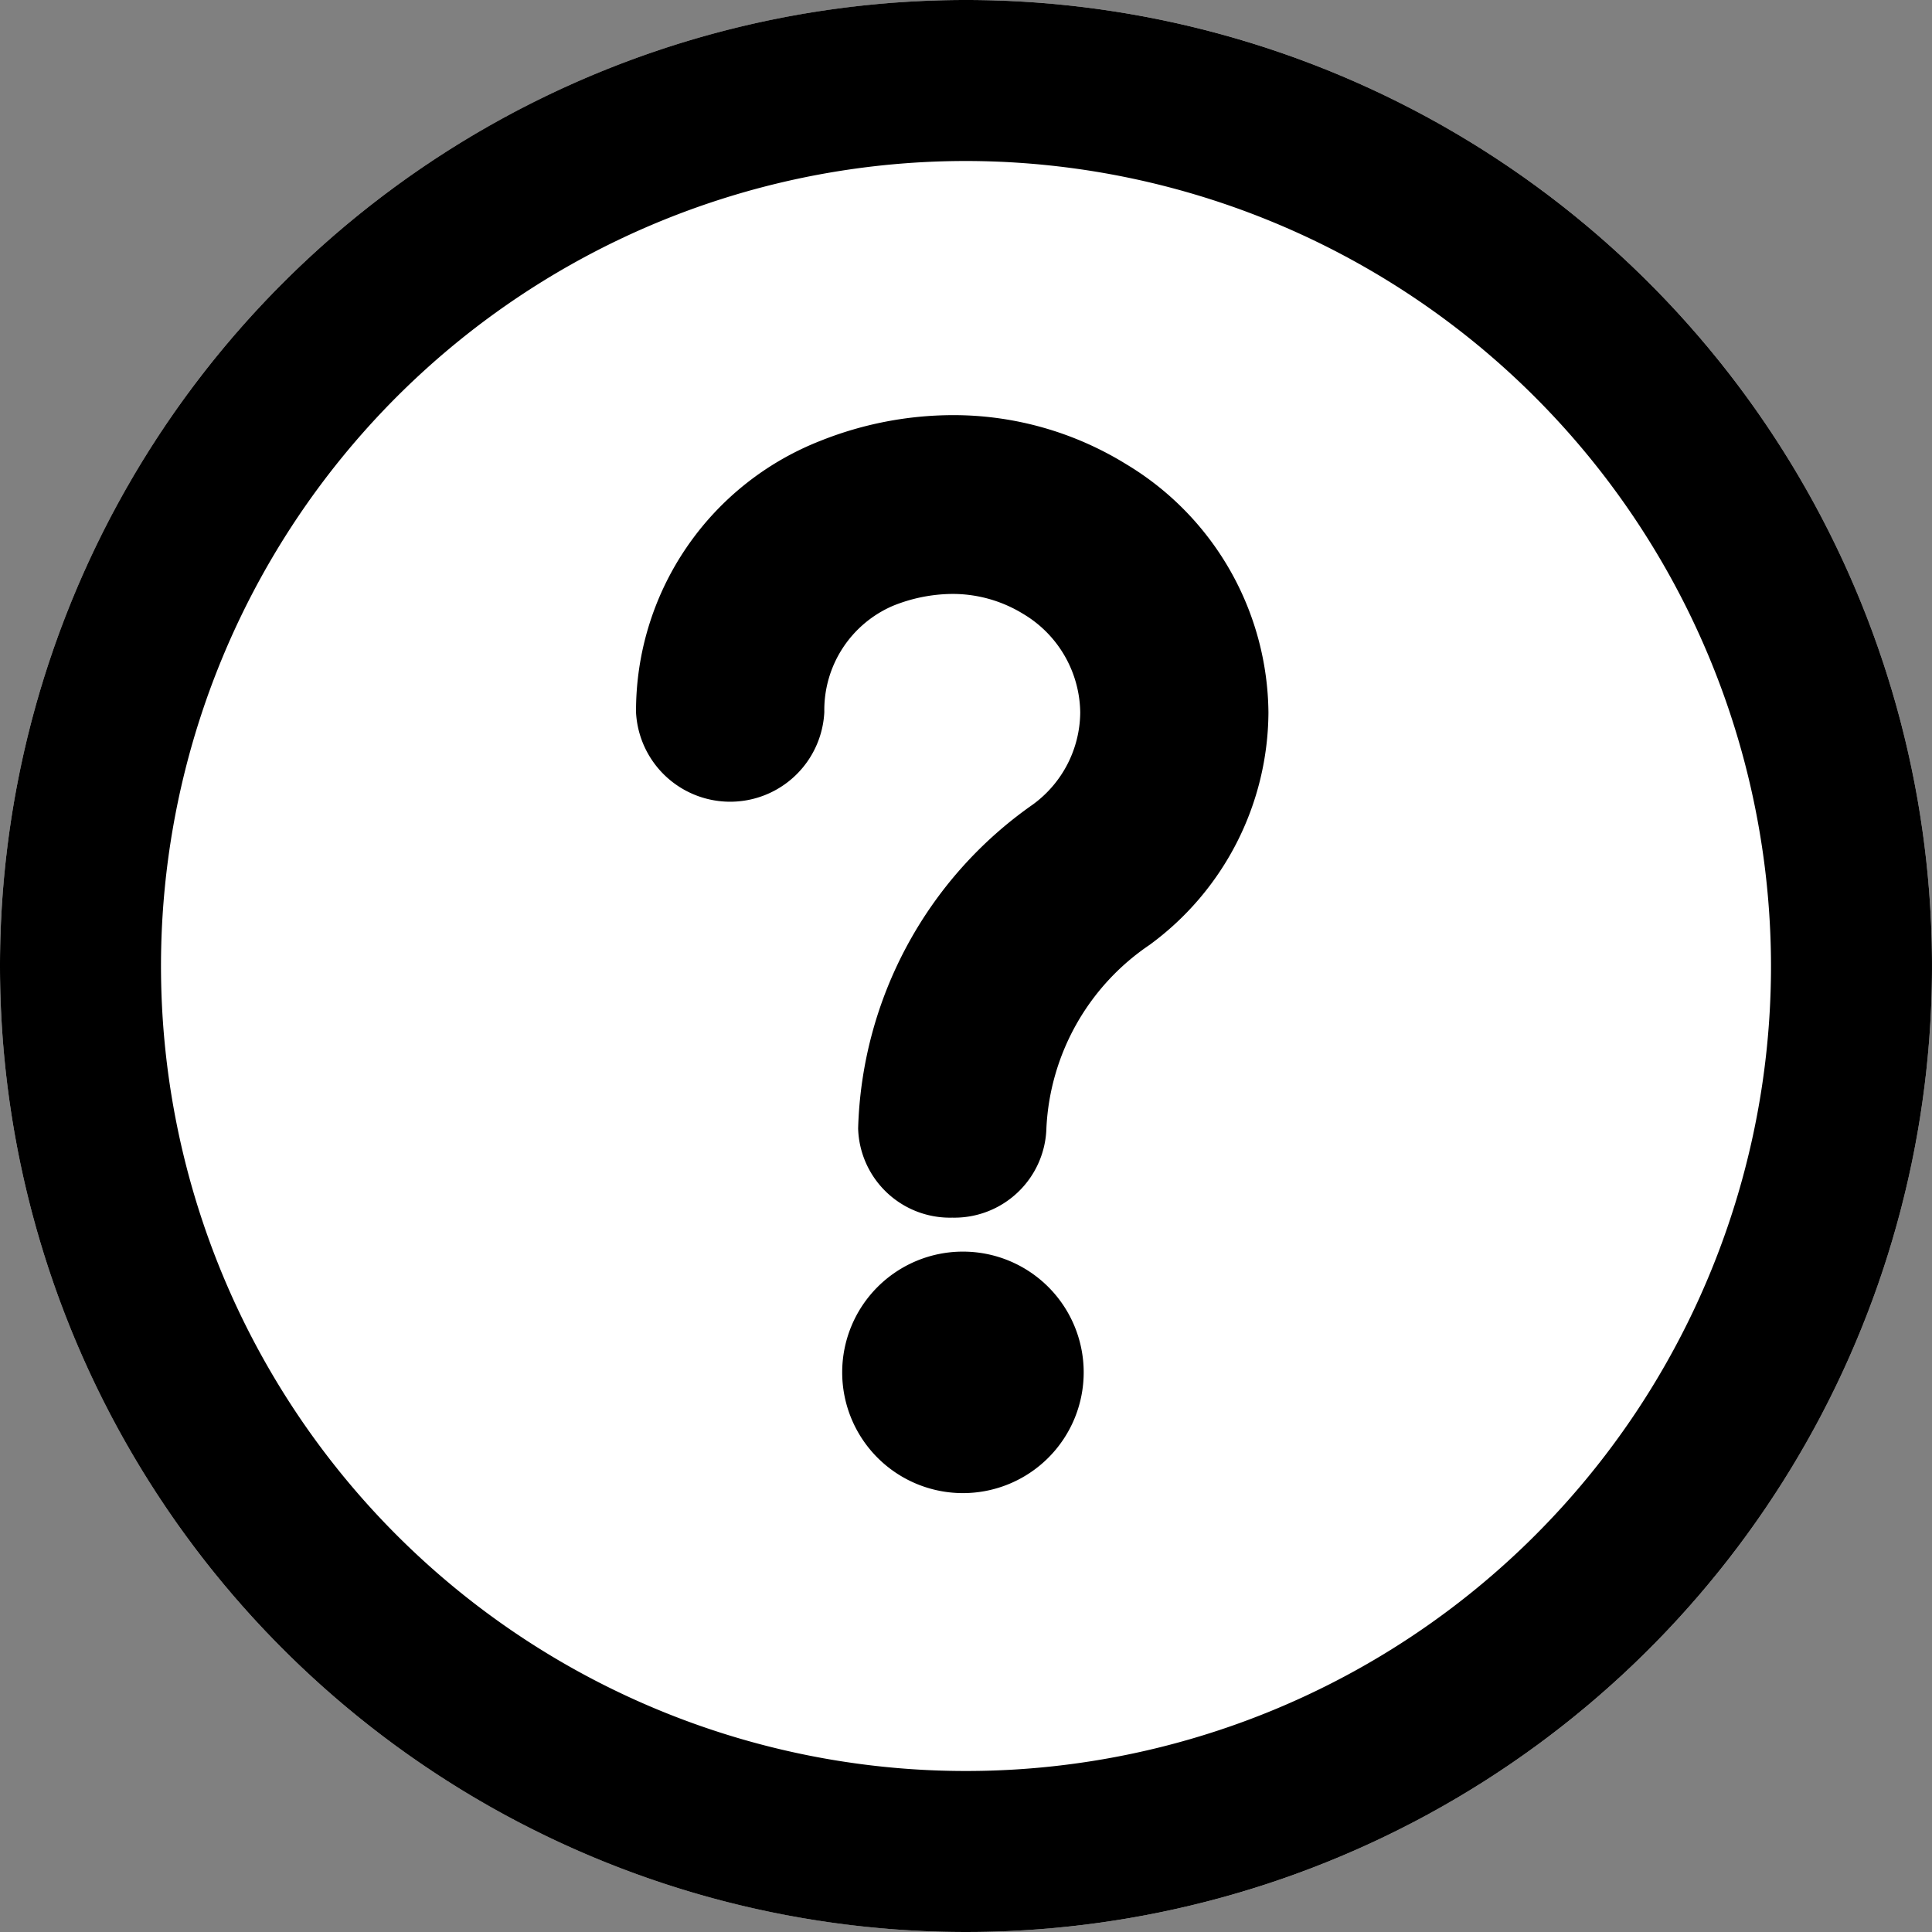
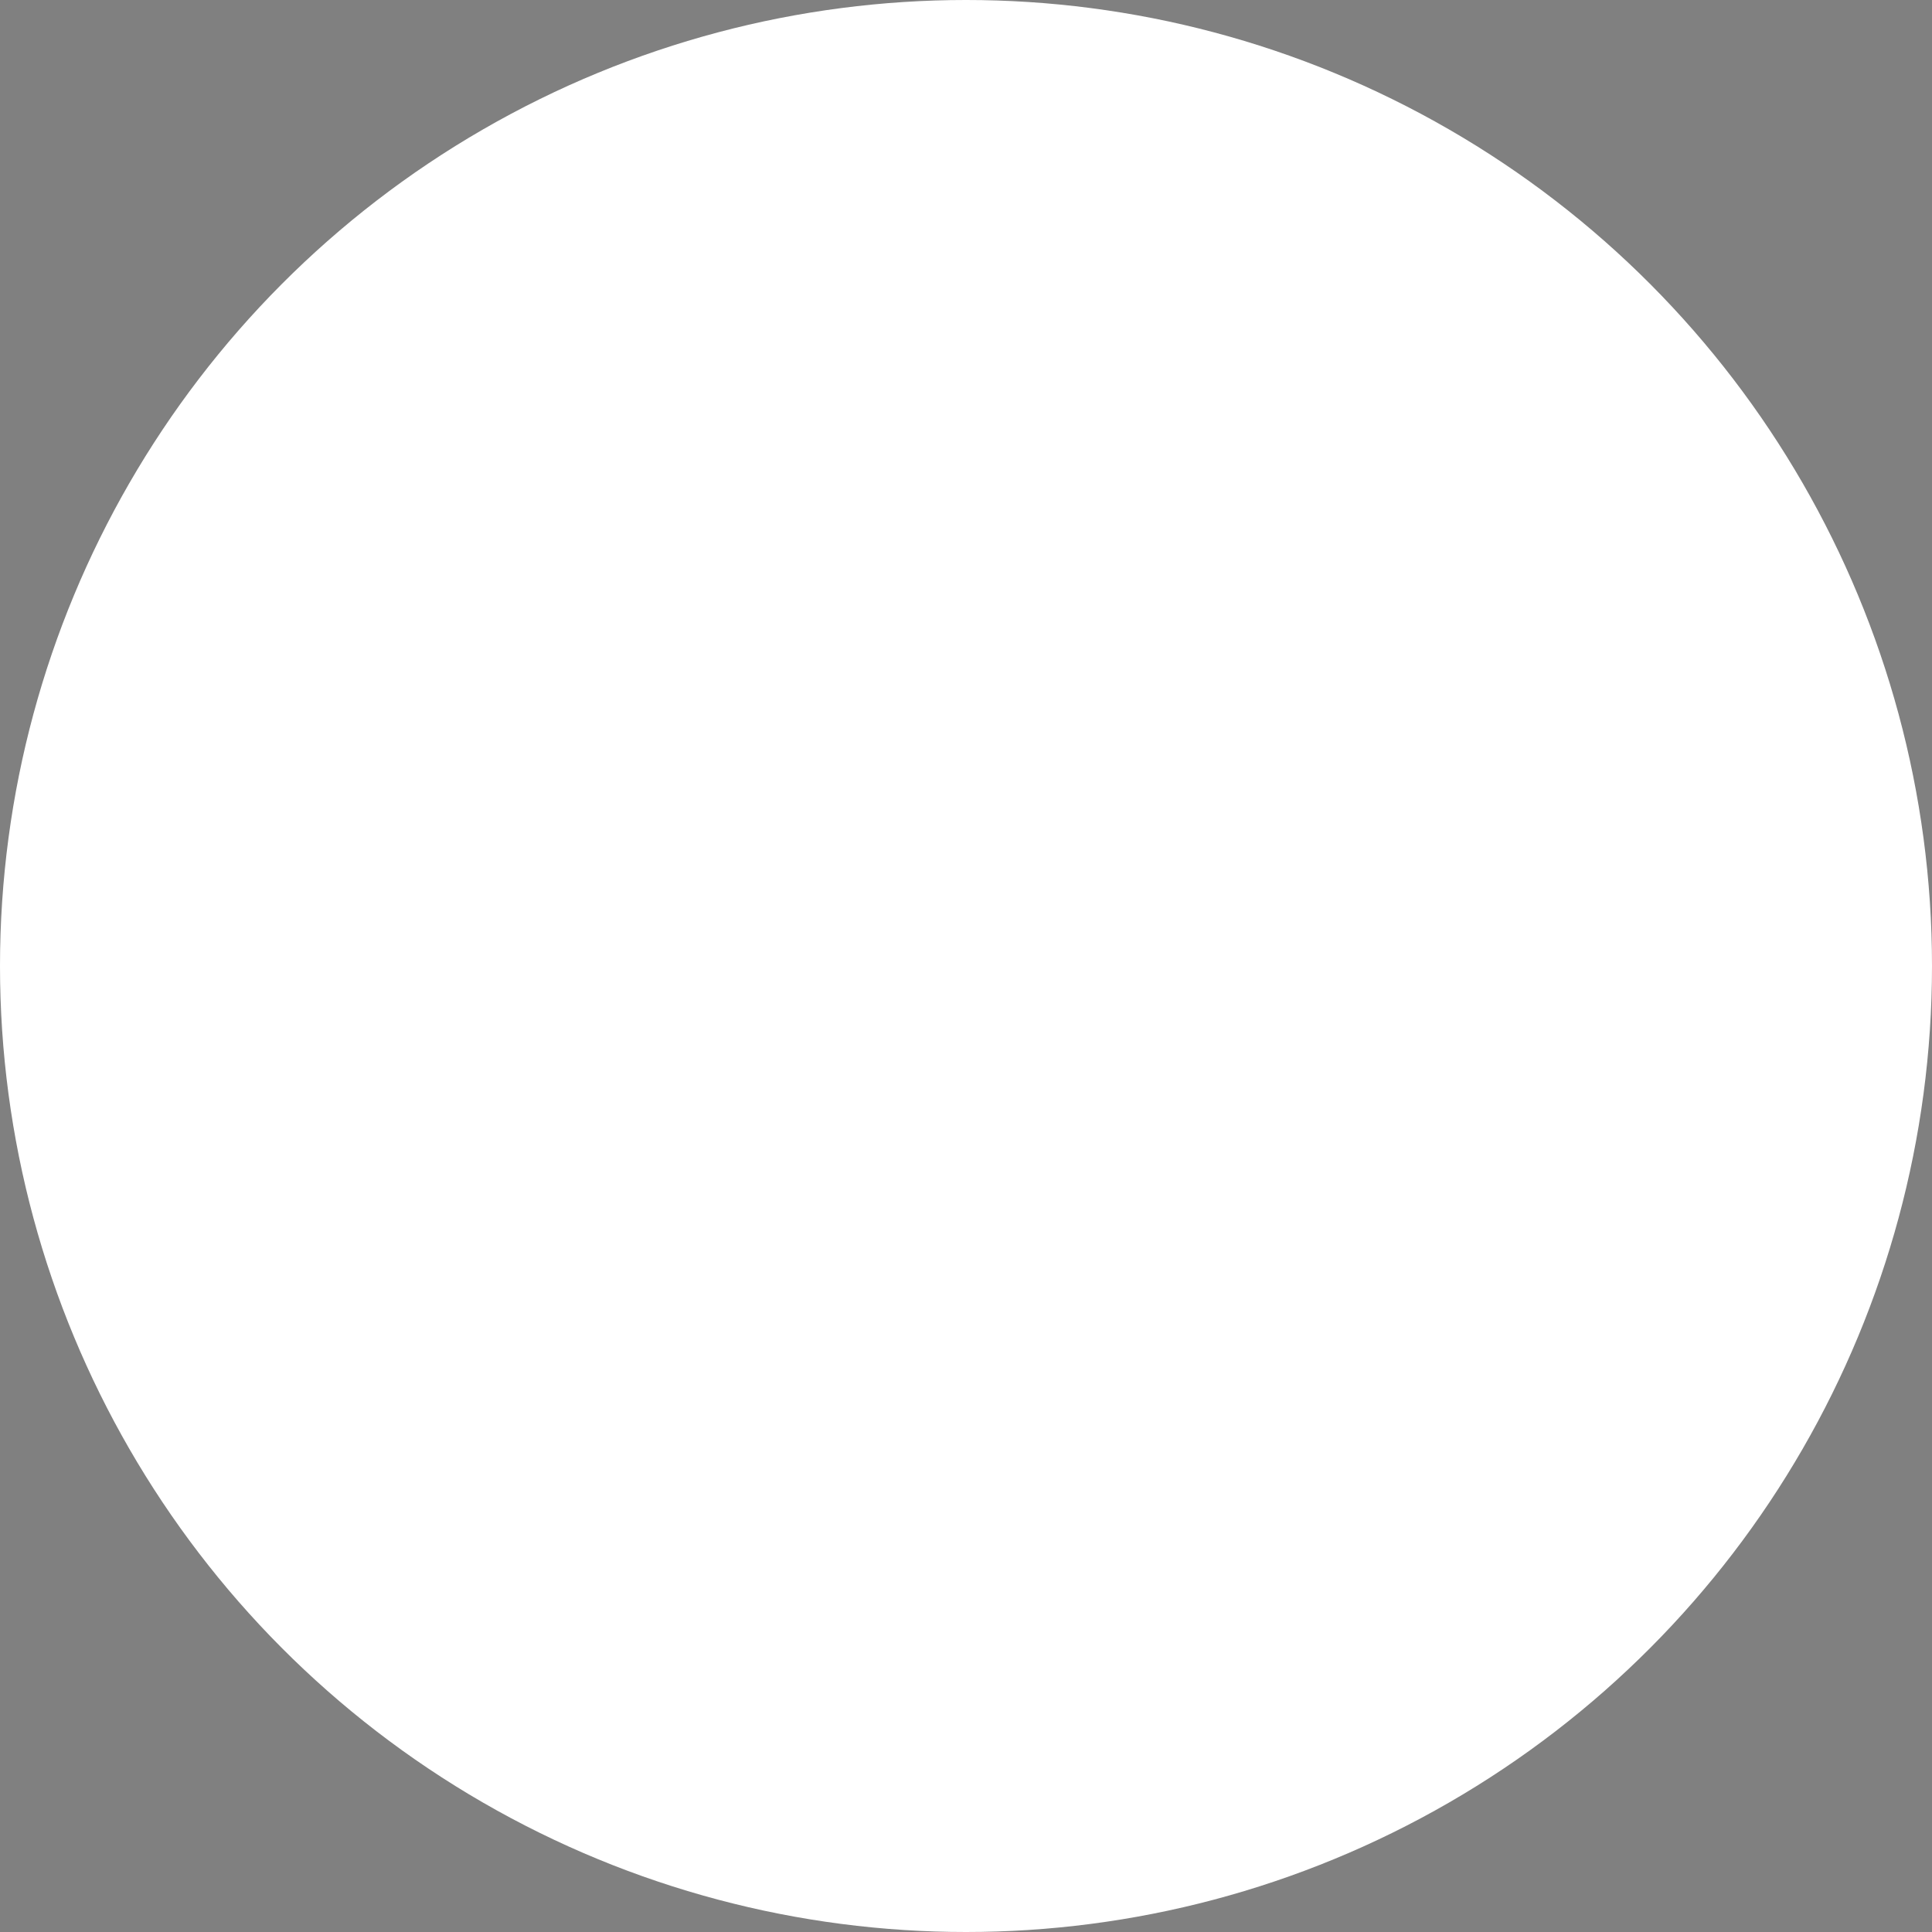
<svg xmlns="http://www.w3.org/2000/svg" width="24" height="24" viewBox="0 0 24 24">
  <rect x="0" y="0" width="24" height="24" fill="#808080" stroke="none" />
  <g id="그룹_13224" data-name="그룹 13224" transform="translate(-7.85 -8)">
    <circle id="타원_953" data-name="타원 953" cx="12" cy="12" r="12" transform="translate(7.85 8)" fill="#fff" />
-     <path id="타원_953_-_윤곽선" data-name="타원 953 - 윤곽선" d="M12,2A10,10,0,1,0,22,12,10.011,10.011,0,0,0,12,2m0-2A12,12,0,1,1,0,12,12,12,0,0,1,12,0Z" transform="translate(7.85 8)" />
-     <path id="패스_225" data-name="패스 225" d="M29.129,13.954a3.958,3.958,0,0,0-3.575-.271,3.356,3.356,0,0,0-2.133,3.138v.005a.921.921,0,0,0,1.839-.005,1.66,1.66,0,0,1,1.01-1.552,2,2,0,0,1,1.843.12,1.659,1.659,0,0,1,.135,2.78,4.836,4.836,0,0,0-2.069,3.821.921.921,0,0,0,1.839-.006A3.162,3.162,0,0,1,29.4,19.512a3.351,3.351,0,0,0,1.378-2.687,3.386,3.386,0,0,0-1.648-2.871" transform="translate(-7.421 0.026)" />
-     <path id="패스_225_-_윤곽선" data-name="패스 225 - 윤곽선" d="M27.1,23.1a1.141,1.141,0,0,1-1.169-1.108A5.085,5.085,0,0,1,28.1,17.969a1.429,1.429,0,0,0,.59-1.144,1.446,1.446,0,0,0-.707-1.224,1.674,1.674,0,0,0-.884-.249,2,2,0,0,0-.736.148,1.409,1.409,0,0,0-.852,1.319,1.171,1.171,0,0,1-2.339.005V16.82a3.605,3.605,0,0,1,2.291-3.37,4.455,4.455,0,0,1,1.642-.319,4.084,4.084,0,0,1,2.157.61,3.635,3.635,0,0,1,1.766,3.084,3.6,3.6,0,0,1-1.477,2.887,2.916,2.916,0,0,0-1.281,2.272A1.144,1.144,0,0,1,27.1,23.1Zm0-8.246a2.174,2.174,0,0,1,1.147.324,1.909,1.909,0,0,1,.154,3.193,4.591,4.591,0,0,0-1.969,3.621.672.672,0,0,0,1.339-.006,3.408,3.408,0,0,1,1.481-2.672,3.1,3.1,0,0,0,1.278-2.487A3.138,3.138,0,0,0,29,14.166a3.584,3.584,0,0,0-1.893-.535,3.957,3.957,0,0,0-1.458.284,3.108,3.108,0,0,0-1.975,2.905v.005a.672.672,0,0,0,1.339-.005,1.912,1.912,0,0,1,1.168-1.784A2.5,2.5,0,0,1,27.1,14.852Z" transform="translate(-7.421 0.026)" />
-     <path id="패스_226" data-name="패스 226" d="M34.958,53.533a1.5,1.5,0,1,0,1.5,1.5,1.5,1.5,0,0,0-1.5-1.5" transform="translate(-15.146 -29.985)" />
  </g>
</svg>